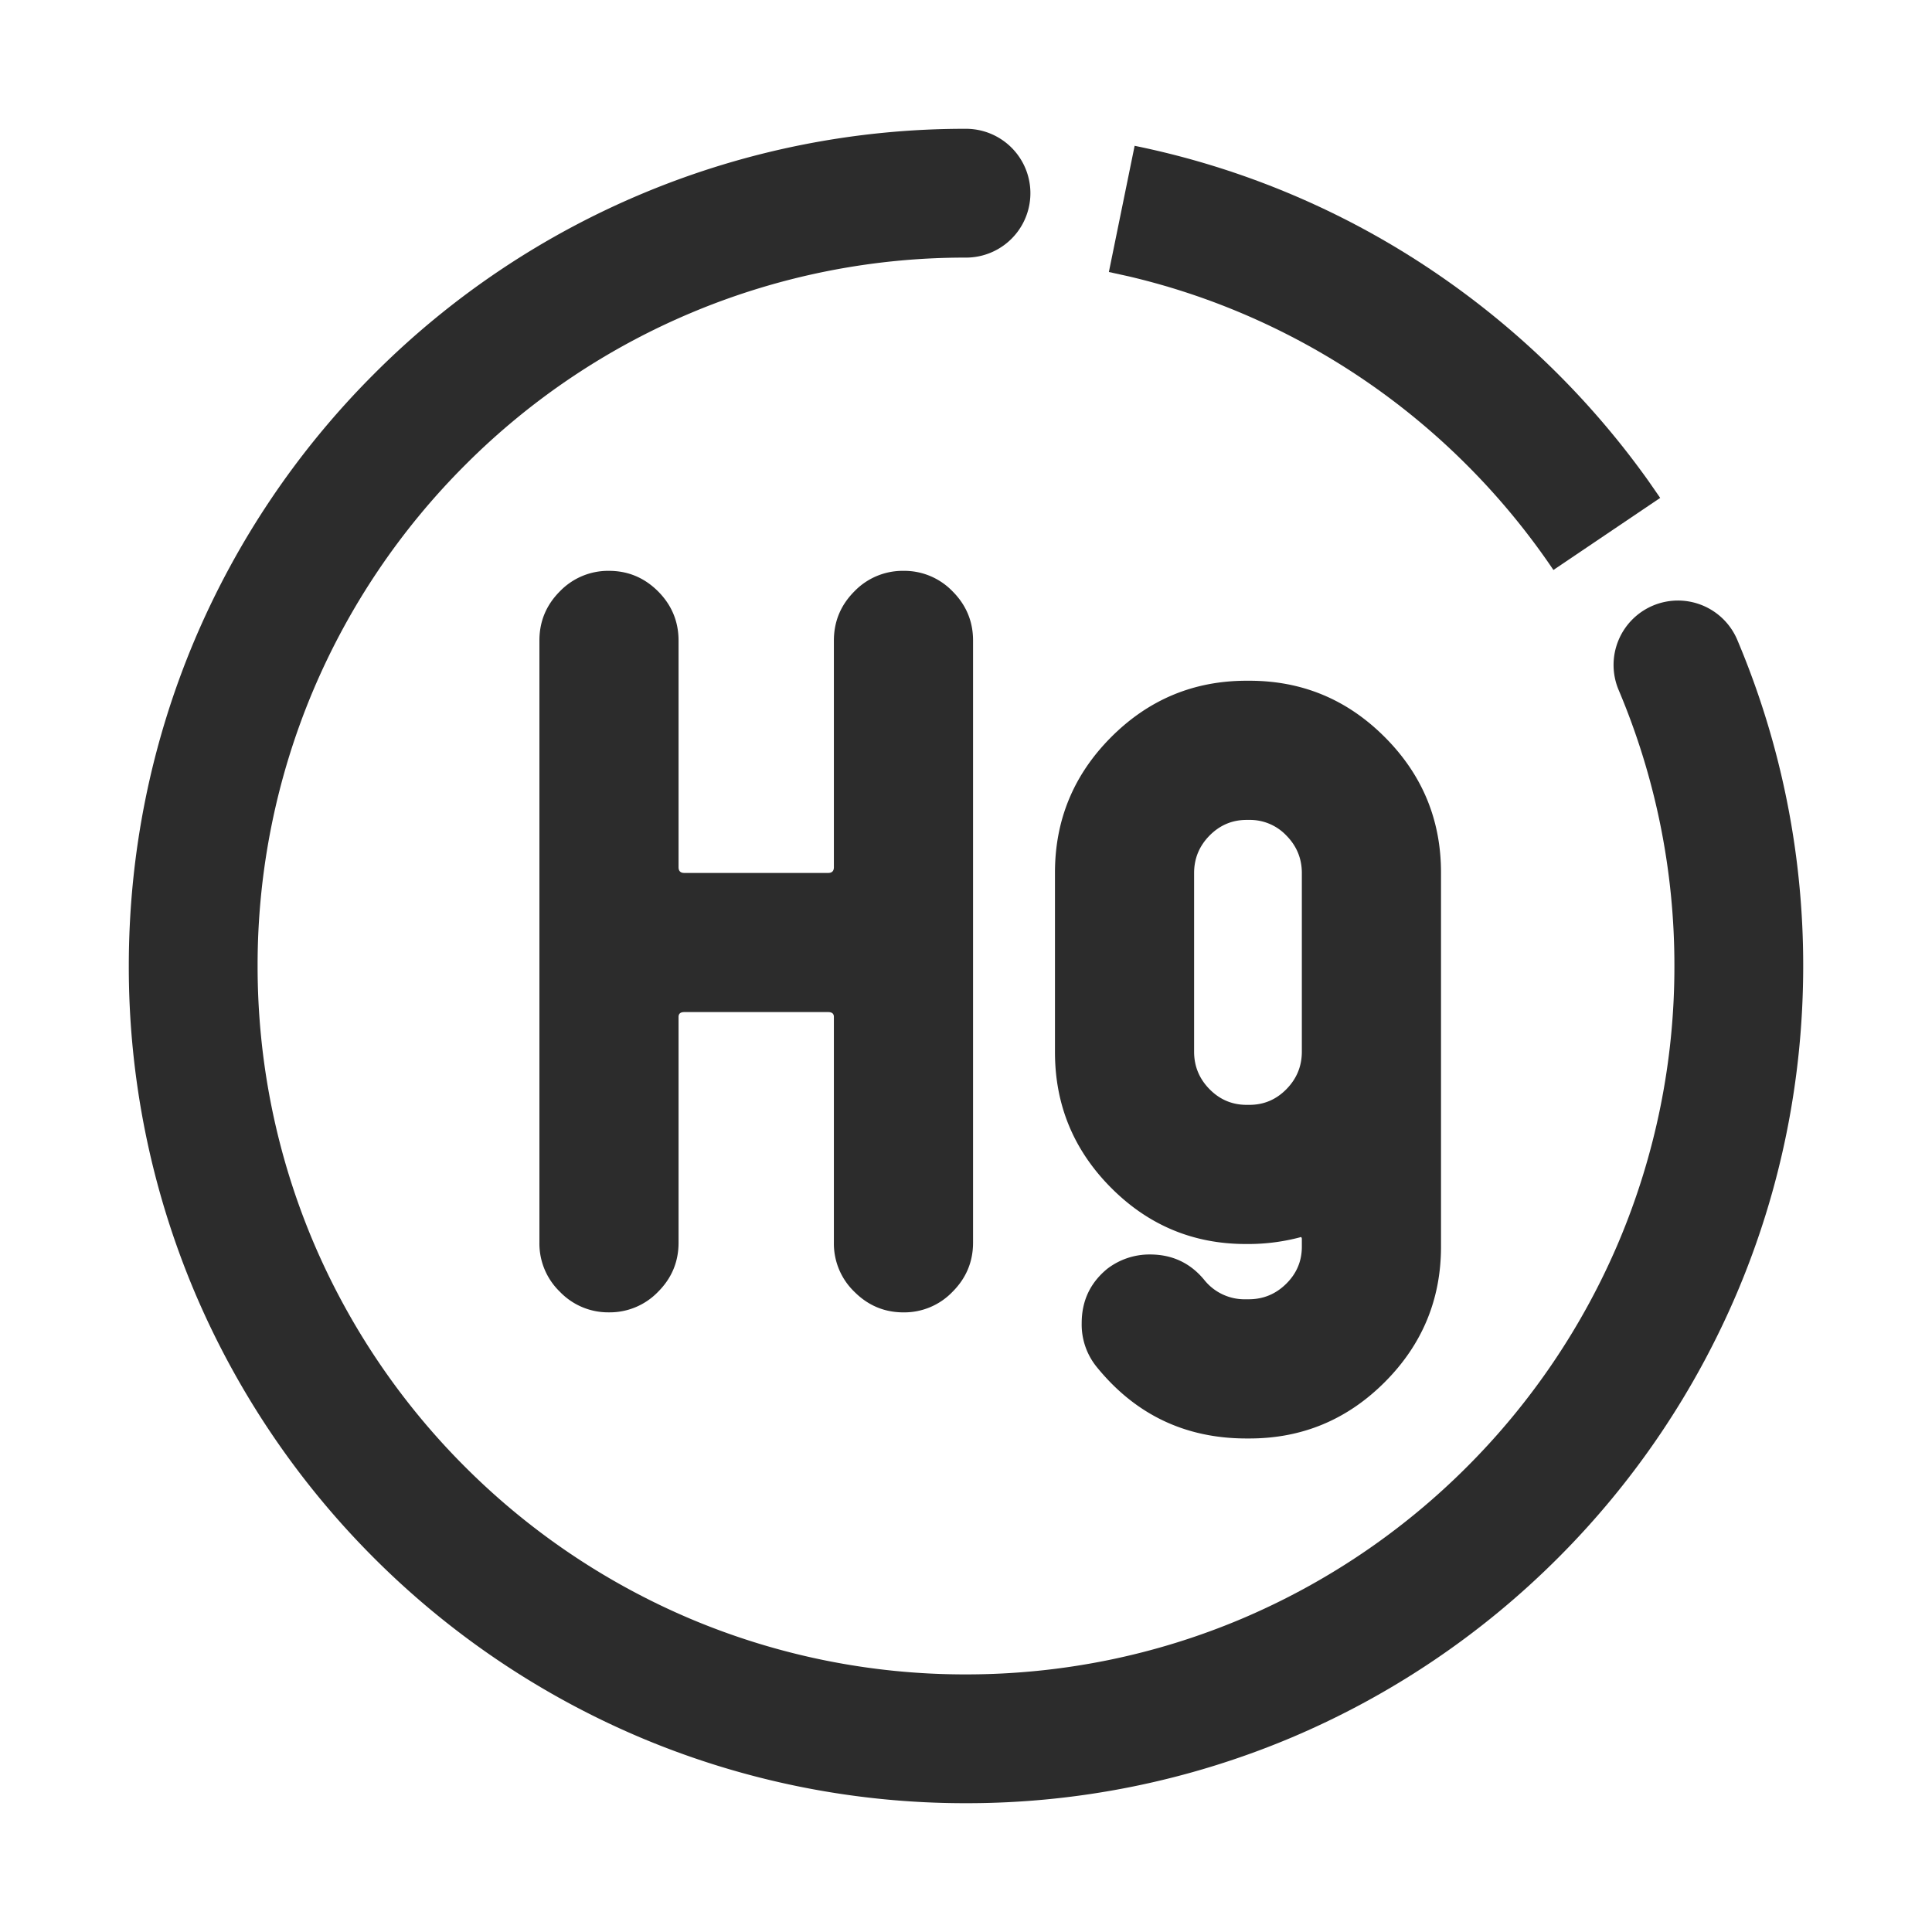
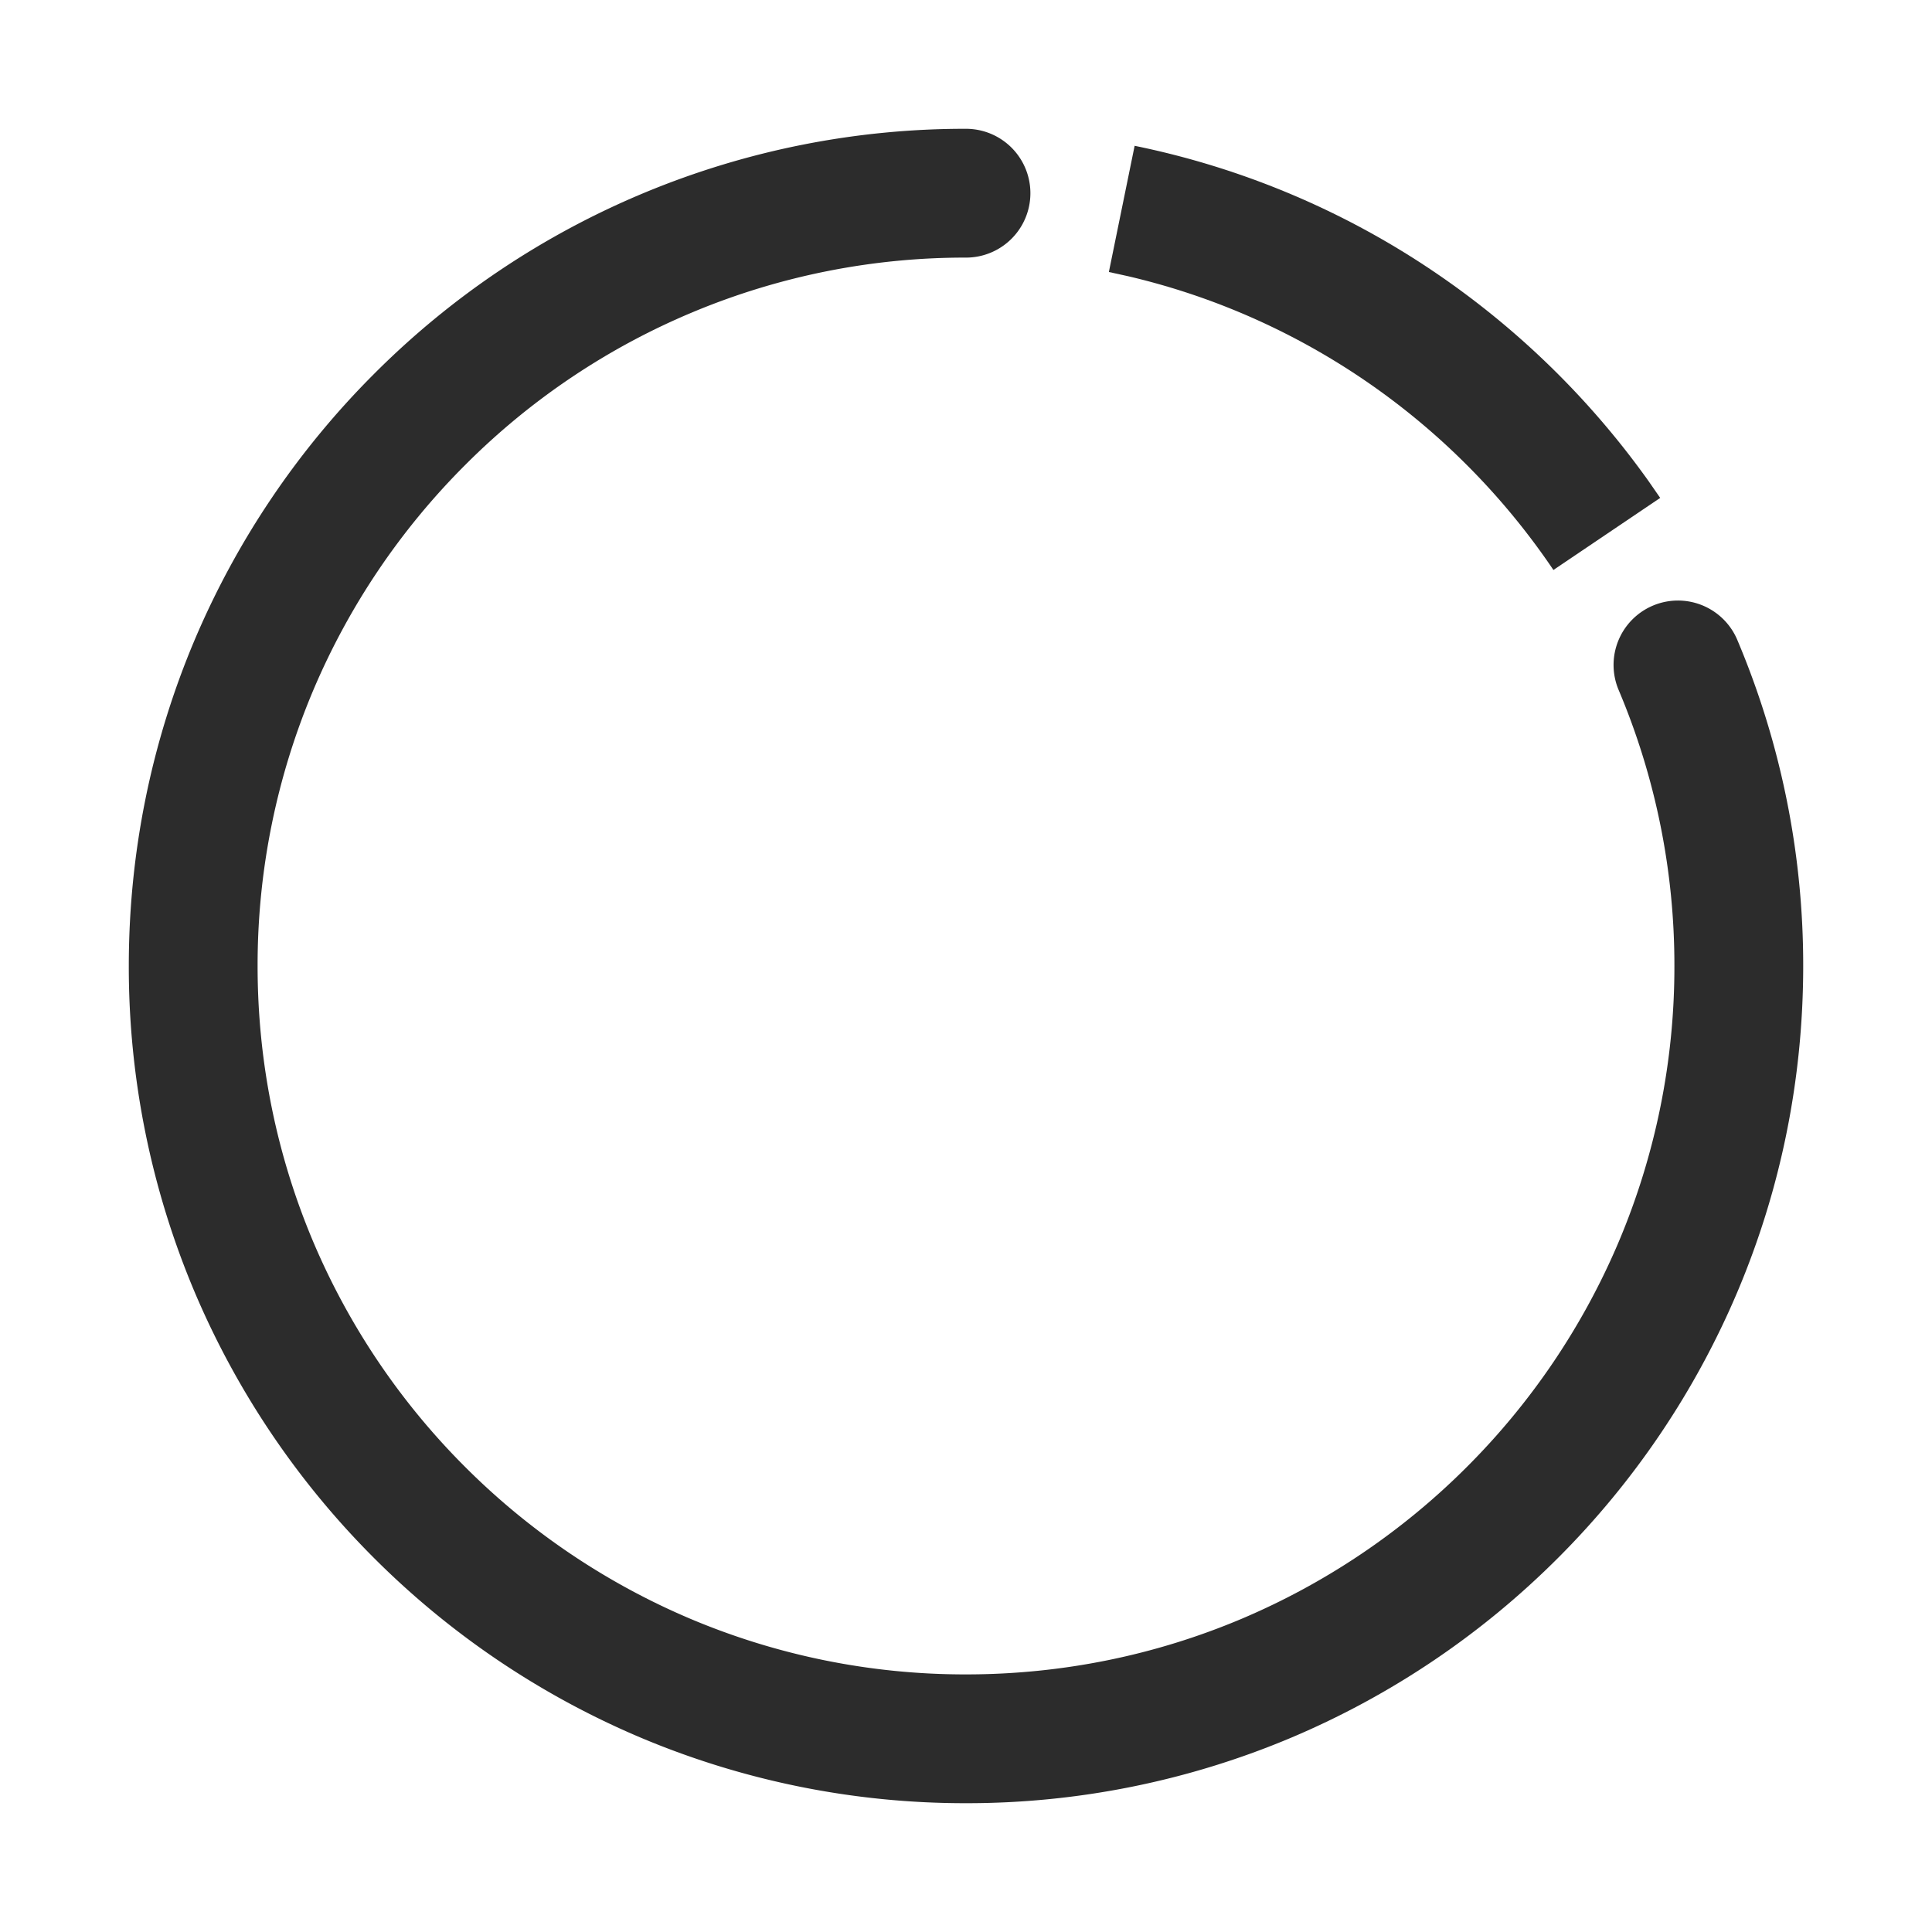
<svg xmlns="http://www.w3.org/2000/svg" t="1687348609935" class="icon" viewBox="0 0 1024 1024" version="1.1" p-id="6615" width="200" height="200">
  <path d="M512 68.267a34.133 34.133 0 1 1 0 68.267 373.982 373.982 0 0 0-265.489 109.961 376.132 376.132 0 0 0-80.486 119.364A374.562 374.562 0 0 0 136.533 512c0 50.876 10.121 100.318 29.474 146.142a376.081 376.081 0 0 0 80.503 119.347 376.32 376.32 0 0 0 119.347 80.486A374.272 374.272 0 0 0 512 887.467c50.876 0 100.301-10.121 146.142-29.491a376.098 376.098 0 0 0 119.347-80.486 376.064 376.064 0 0 0 80.486-119.347A374.34 374.34 0 0 0 887.467 512a374.272 374.272 0 0 0-29.491-146.142 34.133 34.133 0 1 1 62.874-26.59A442.539 442.539 0 0 1 955.733 512c0 60.075-11.947 118.545-34.884 172.749a444.331 444.331 0 0 1-95.078 141.005 444.365 444.365 0 0 1-141.039 95.095A442.658 442.658 0 0 1 512.017 955.733a442.539 442.539 0 0 1-172.749-34.884 444.587 444.587 0 0 1-141.039-95.078 444.365 444.365 0 0 1-95.095-141.039A442.88 442.88 0 0 1 68.267 512c0-60.075 11.964-118.528 34.867-172.749a444.416 444.416 0 0 1 95.095-141.039A442.231 442.231 0 0 1 512 68.267z" fill="#2c2c2c" p-id="6616" />
-   <path d="M515.738 658.62c0 10.121-3.635 18.807-10.871 26.044a35.43 35.43 0 0 1-26.01 10.923c-10.086 0-18.773-3.652-26.01-10.906a35.43 35.43 0 0 1-10.871-26.01V538.965c0-1.69-1.024-2.543-3.021-2.543h-76.288c-1.997 0-3.021 0.853-3.021 2.56v119.689c0 10.103-3.618 18.773-10.854 26.01a35.499 35.499 0 0 1-26.027 10.889 35.447 35.447 0 0 1-26.01-10.906 35.533 35.533 0 0 1-10.854-26.044v-319.147c0-10.121 3.618-18.807 10.854-26.061a35.533 35.533 0 0 1 26.01-10.854c10.103 0 18.773 3.635 26.027 10.871 7.236 7.27 10.854 15.974 10.854 26.112v120.098c0 2.014 1.024 3.038 3.021 3.038h76.288c2.014 0 3.021-1.024 3.021-3.038v-120.098c0-10.138 3.618-18.842 10.871-26.112a35.533 35.533 0 0 1 26.01-10.871 35.499 35.499 0 0 1 26.01 10.854c7.236 7.253 10.871 15.94 10.871 26.061v319.147zM690.005 557.397v-94.652c0-7.714-2.731-14.336-8.192-19.883a26.59 26.59 0 0 0-19.627-8.294h-1.468c-7.612 0-14.165 2.765-19.627 8.294-5.461 5.547-8.192 12.169-8.192 19.883v94.652c0 7.731 2.731 14.353 8.192 19.9 5.461 5.547 12.015 8.294 19.627 8.294h1.485c7.612 0 14.148-2.731 19.61-8.294 5.461-5.547 8.192-12.169 8.192-19.9z m73.762 103.356c0 27.955-9.95 51.917-29.815 71.799-19.883 19.9-43.776 29.867-71.731 29.867h-1.536c-32.649 0-59.238-12.8-79.804-38.4a35.635 35.635 0 0 1-7.561-22.733c0-11.81 4.523-21.402 13.568-28.809a36.745 36.745 0 0 1 22.63-7.578c11.742 0 21.299 4.471 28.672 13.363a27.307 27.307 0 0 0 22.153 10.377h1.485c7.714 0 14.336-2.731 19.866-8.192 5.547-5.461 8.311-12.032 8.311-19.627v-4.011c0-0.99-0.341-1.331-1.024-0.99a107.435 107.435 0 0 1-27.153 3.533h-1.502c-27.853 0-51.678-9.95-71.475-29.85-19.797-19.917-29.696-43.861-29.696-71.851V462.507c0-27.989 9.95-51.934 29.815-71.851 19.883-19.9 43.793-29.85 71.731-29.85h1.519c27.955 0 51.849 9.95 71.731 29.867 19.866 19.883 29.815 43.81 29.815 71.799v198.281z" fill="#2c2c2c" p-id="6617" />
  <path d="M601.378 77.278a440.286 440.286 0 0 1 158.754 66.799 446.891 446.891 0 0 1 113.732 111.053l6.076 8.772-56.593 38.195c-13.483-19.968-28.843-38.588-45.841-55.586a375.569 375.569 0 0 0-119.347-80.486 372.361 372.361 0 0 0-60.109-19.593l-10.325-2.27 13.653-66.884z" fill="#2c2c2c" p-id="6618" />
</svg>